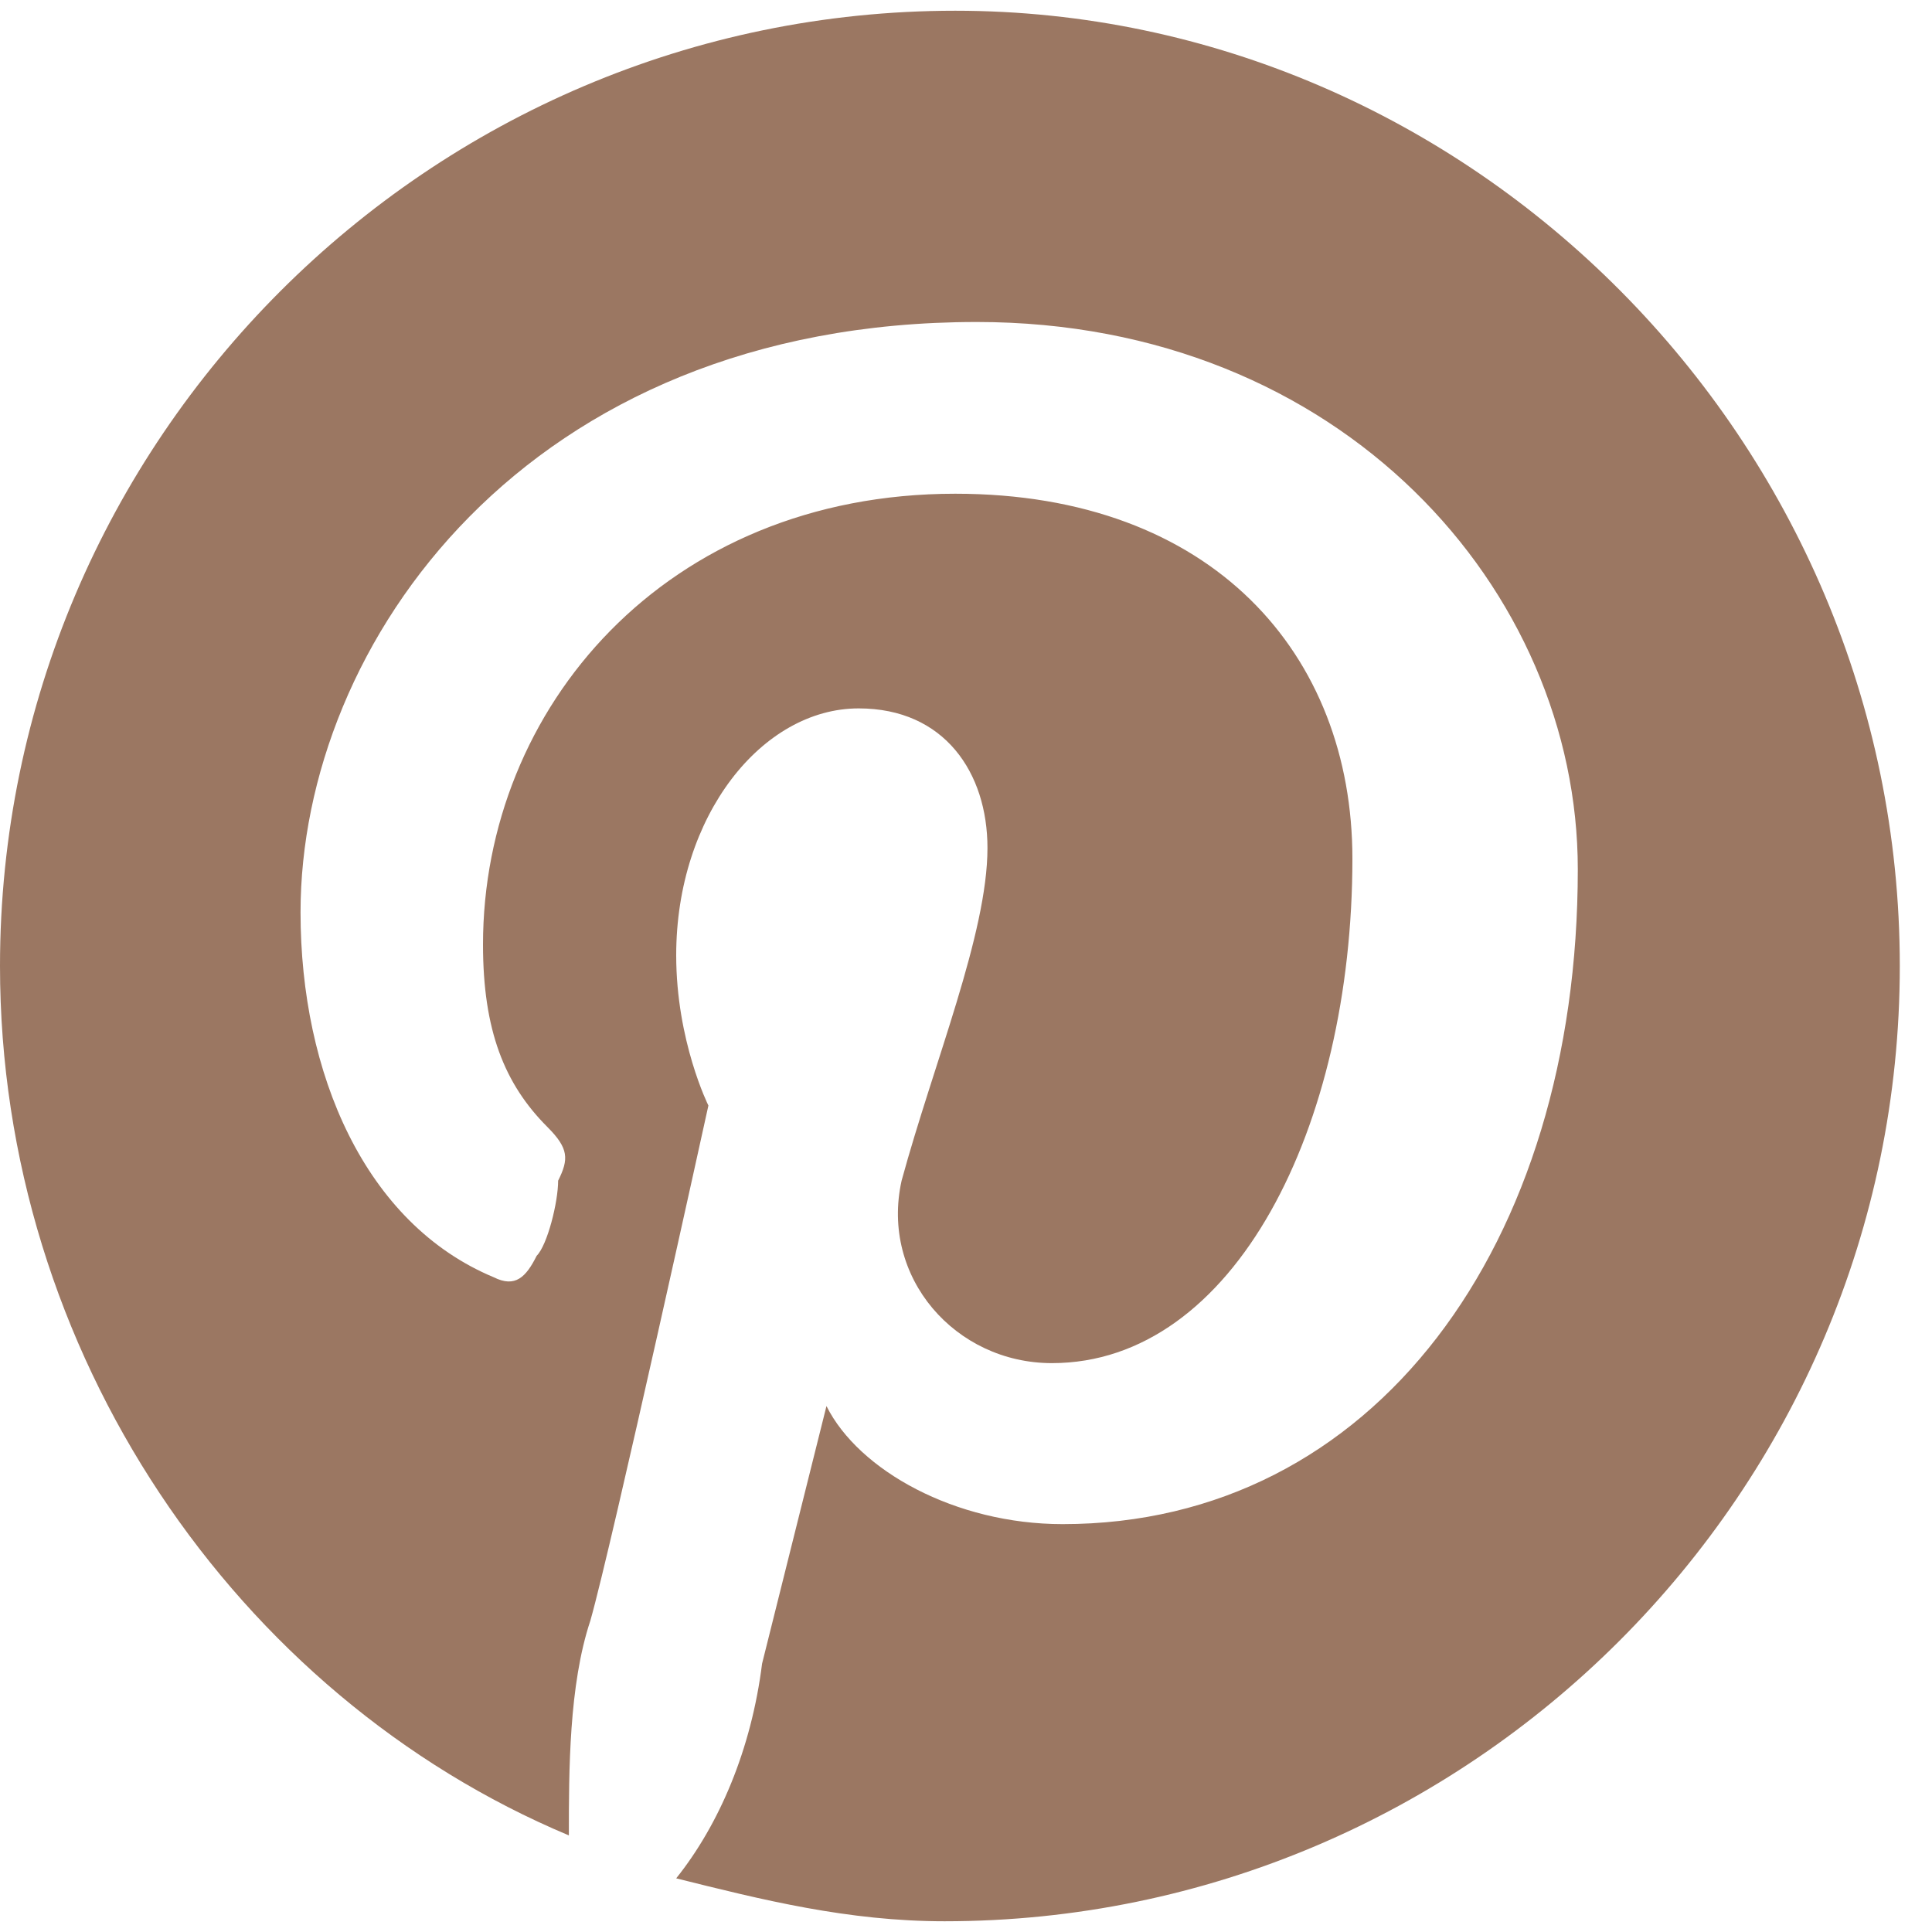
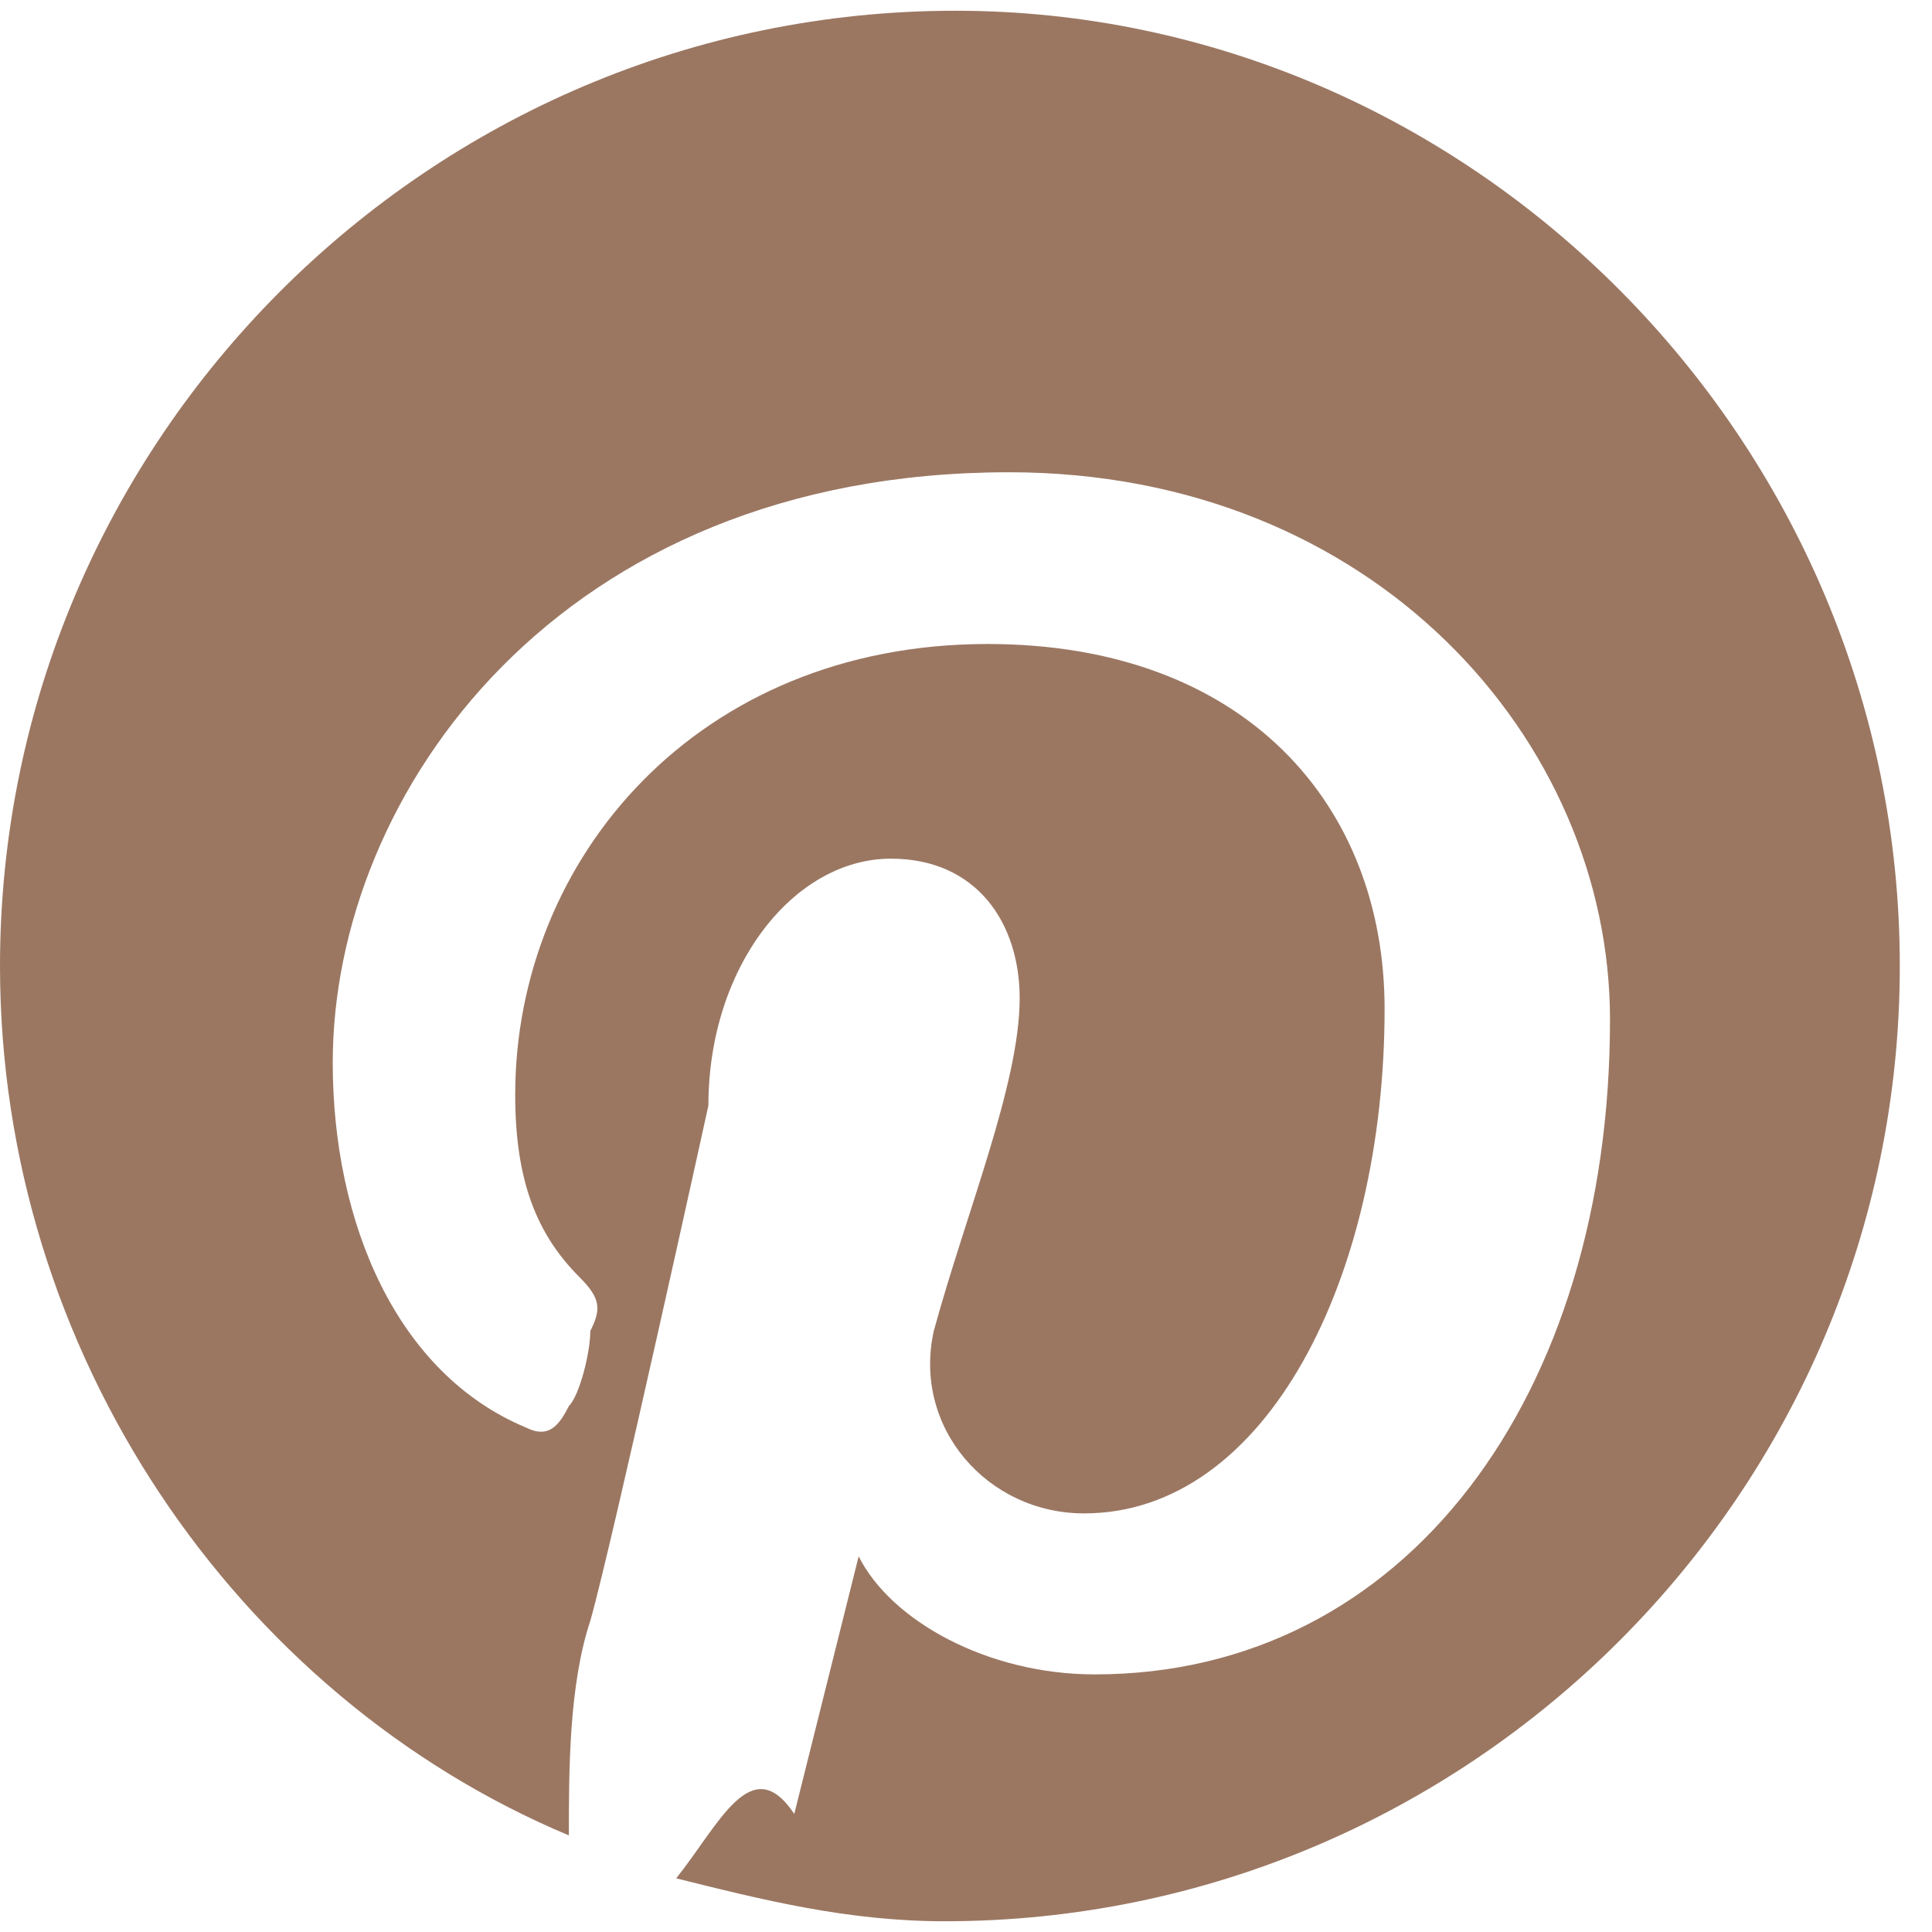
<svg xmlns="http://www.w3.org/2000/svg" version="1.1" id="Layer_1" x="0px" y="0px" viewBox="0 0 18 18" style="enable-background:new 0 0 18 18;" xml:space="preserve">
  <style type="text/css">
	.st0{fill:#9B7762;}
</style>
-   <path class="st0" d="M8.9,0.1C4,0.1,0,4.1,0,9c0,3.6,2.2,6.8,5.3,8.1c0-0.6,0-1.4,0.2-2c0.2-0.7,1.1-4.8,1.1-4.8S6.3,9.7,6.3,8.9  c0-1.3,0.8-2.3,1.7-2.3c0.8,0,1.2,0.6,1.2,1.3c0,0.8-0.5,2-0.8,3.1c-0.2,0.9,0.5,1.7,1.4,1.7c1.7,0,2.8-2.2,2.8-4.7  c0-1.9-1.3-3.4-3.7-3.4c-2.7,0-4.4,2-4.4,4.2c0,0.8,0.2,1.3,0.6,1.7c0.2,0.2,0.2,0.3,0.1,0.5c0,0.2-0.1,0.6-0.2,0.7  c-0.1,0.2-0.2,0.3-0.4,0.2c-1.2-0.5-1.8-1.9-1.8-3.4c0-2.5,2.1-5.5,6.3-5.5c3.4,0,5.6,2.5,5.6,5.1c0,3.5-1.9,6.1-4.8,6.1  c-1,0-1.9-0.5-2.2-1.1c0,0-0.5,2-0.6,2.4C7,16.3,6.7,17,6.3,17.5c0.8,0.2,1.6,0.4,2.5,0.4c4.9,0,8.9-4,8.9-8.9S13.7,0.1,8.9,0.1z" />
+   <path class="st0" d="M8.9,0.1C4,0.1,0,4.1,0,9c0,3.6,2.2,6.8,5.3,8.1c0-0.6,0-1.4,0.2-2c0.2-0.7,1.1-4.8,1.1-4.8c0-1.3,0.8-2.3,1.7-2.3c0.8,0,1.2,0.6,1.2,1.3c0,0.8-0.5,2-0.8,3.1c-0.2,0.9,0.5,1.7,1.4,1.7c1.7,0,2.8-2.2,2.8-4.7  c0-1.9-1.3-3.4-3.7-3.4c-2.7,0-4.4,2-4.4,4.2c0,0.8,0.2,1.3,0.6,1.7c0.2,0.2,0.2,0.3,0.1,0.5c0,0.2-0.1,0.6-0.2,0.7  c-0.1,0.2-0.2,0.3-0.4,0.2c-1.2-0.5-1.8-1.9-1.8-3.4c0-2.5,2.1-5.5,6.3-5.5c3.4,0,5.6,2.5,5.6,5.1c0,3.5-1.9,6.1-4.8,6.1  c-1,0-1.9-0.5-2.2-1.1c0,0-0.5,2-0.6,2.4C7,16.3,6.7,17,6.3,17.5c0.8,0.2,1.6,0.4,2.5,0.4c4.9,0,8.9-4,8.9-8.9S13.7,0.1,8.9,0.1z" />
</svg>